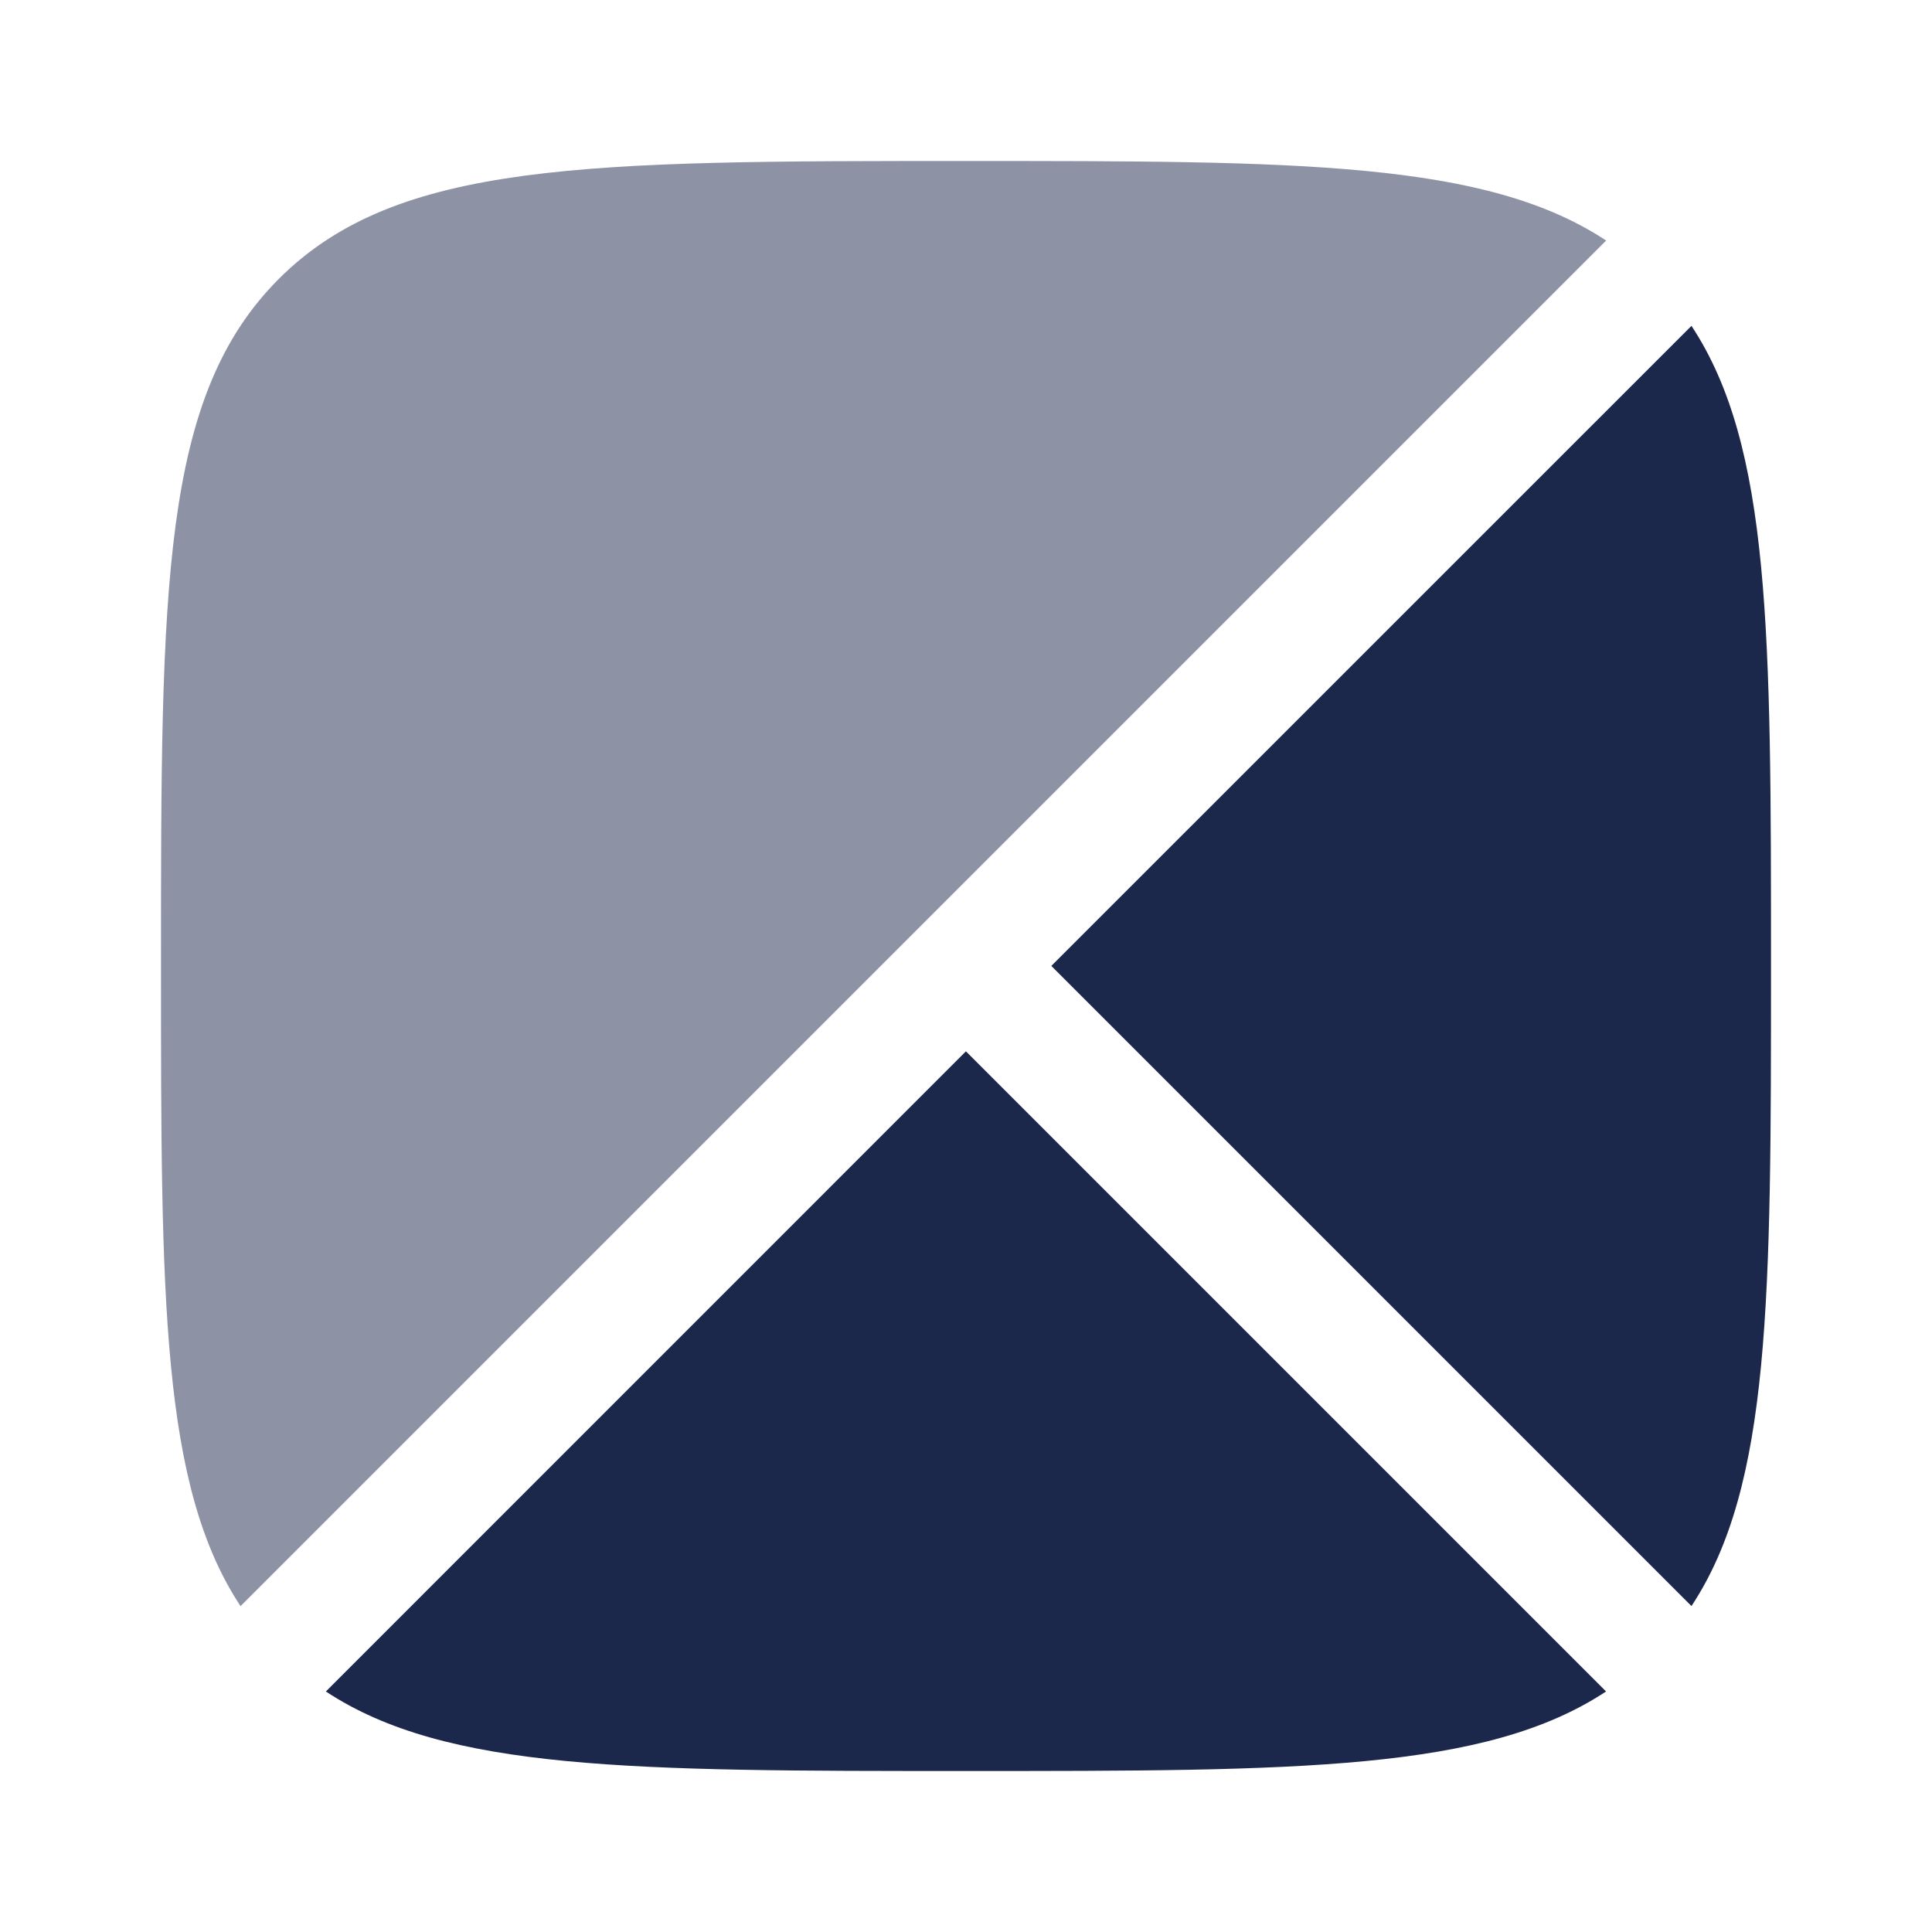
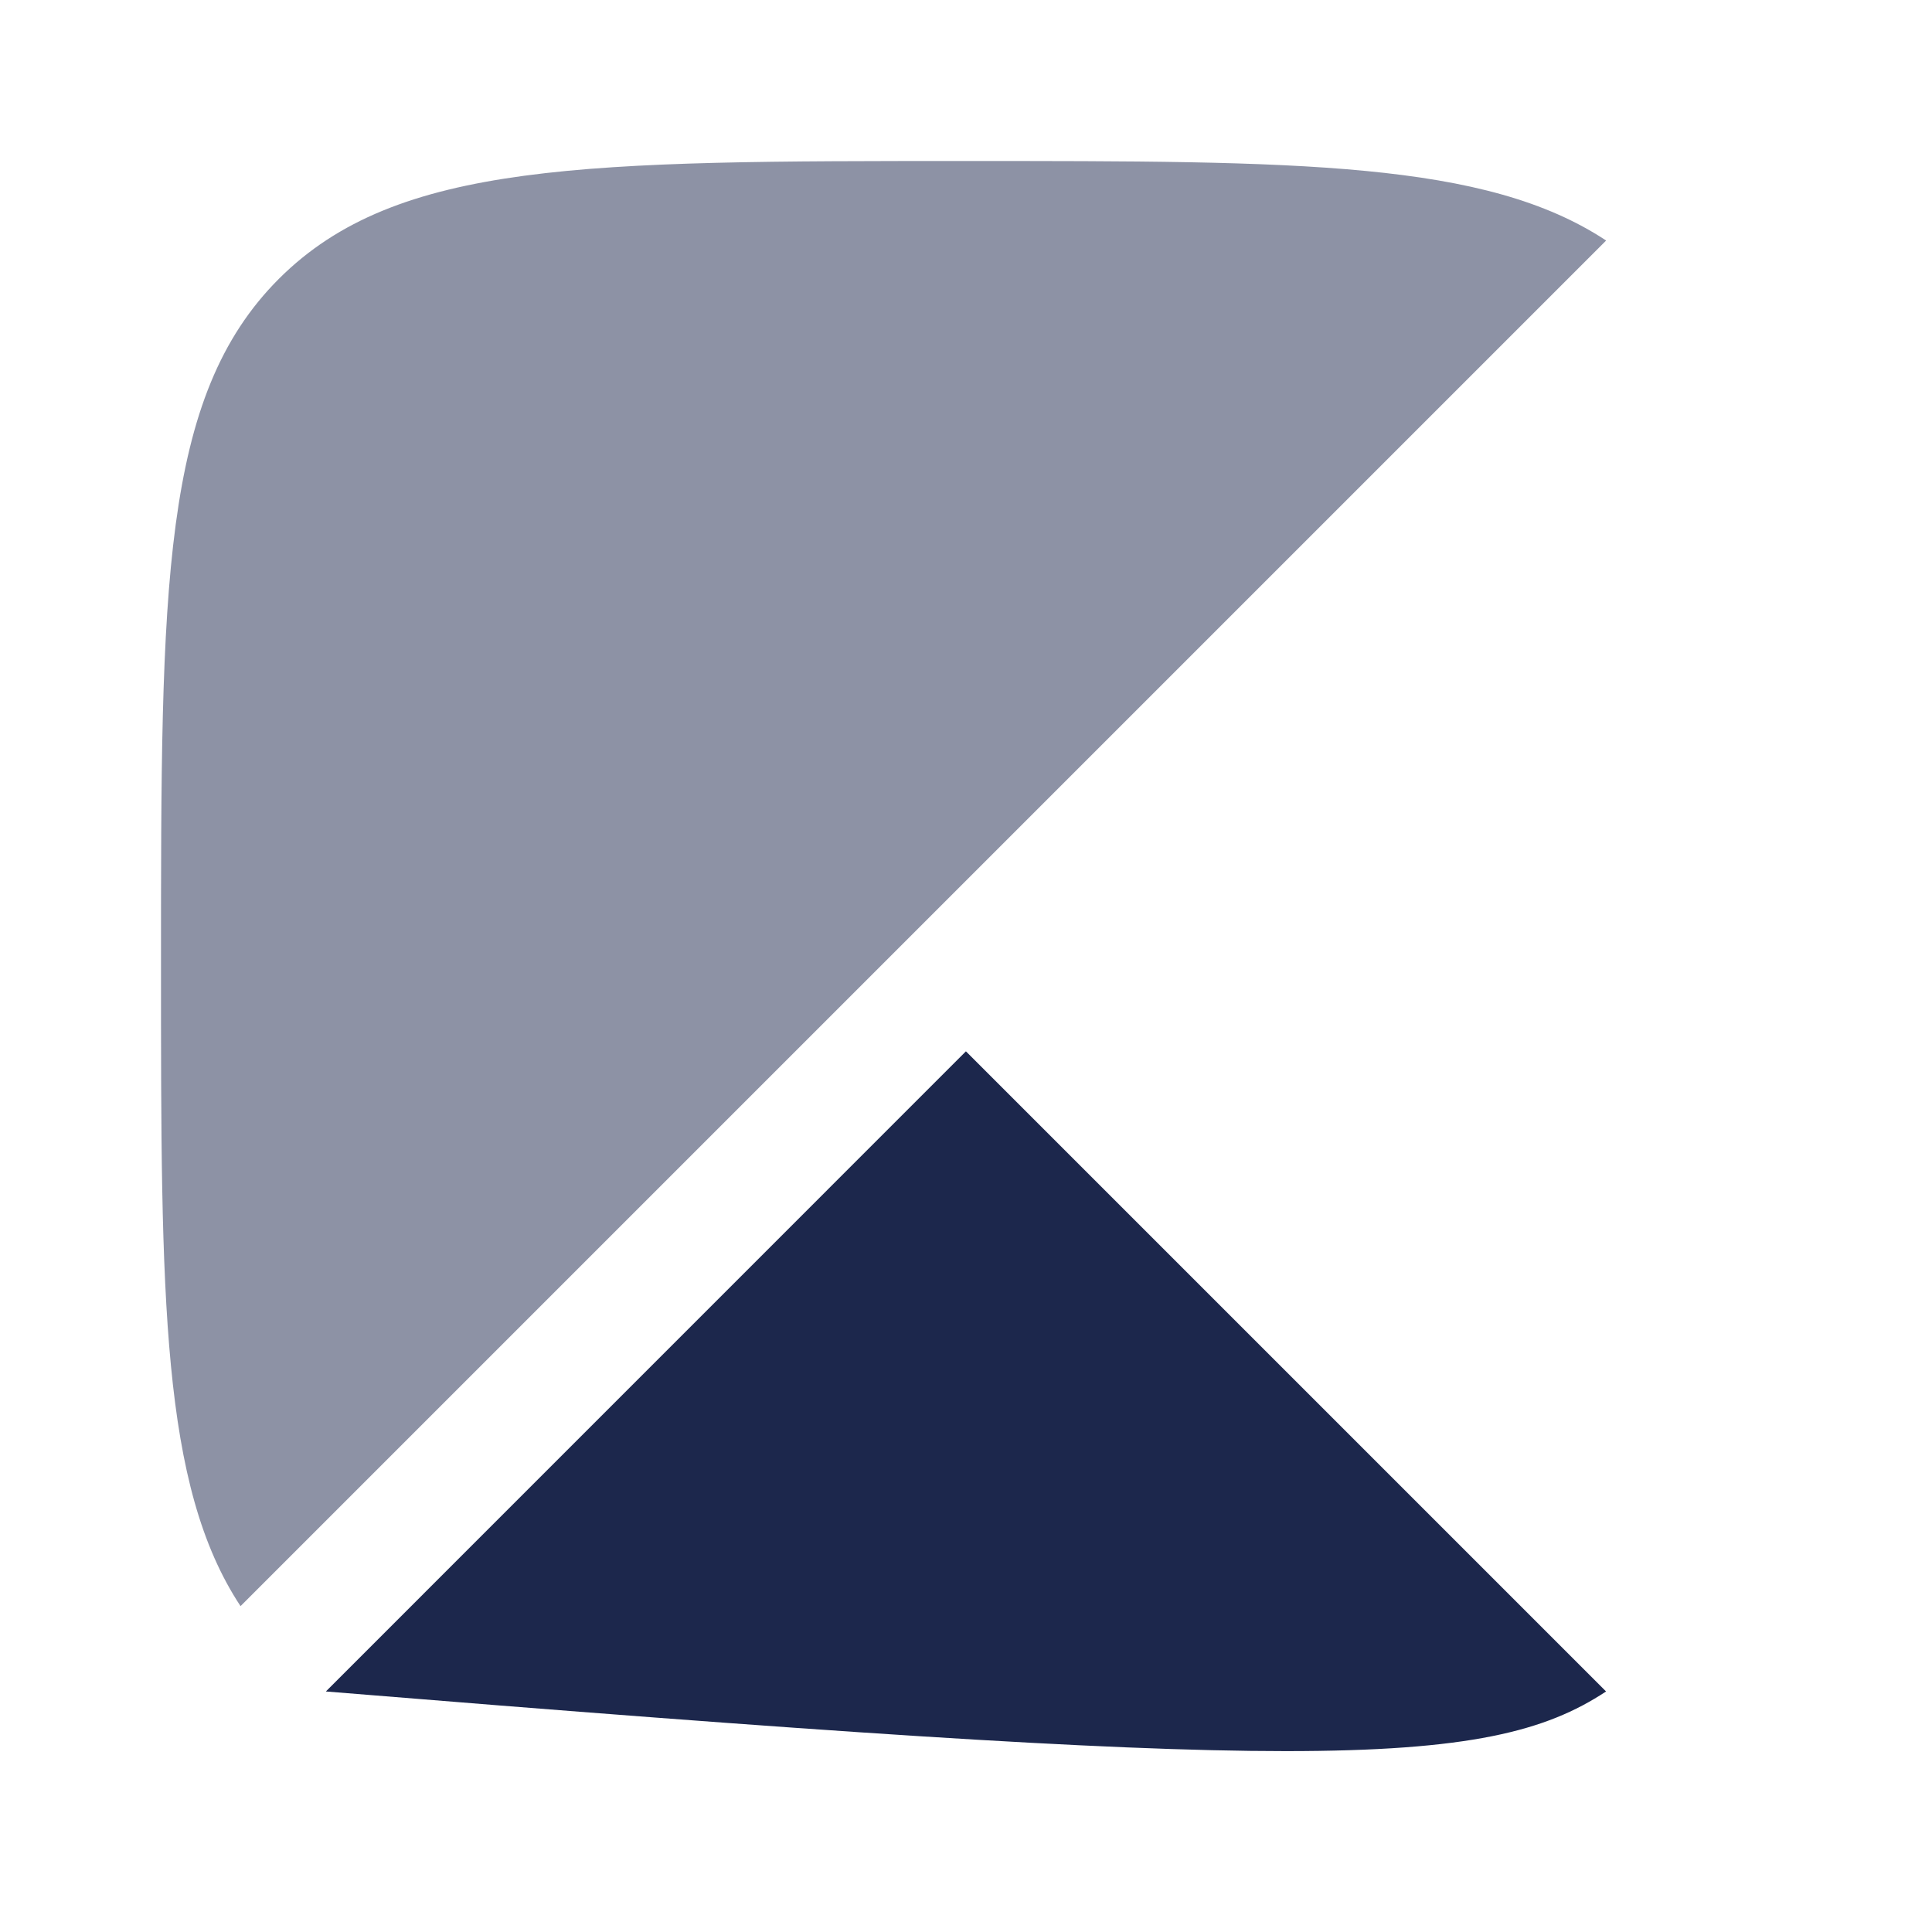
<svg xmlns="http://www.w3.org/2000/svg" width="800px" height="800px" viewBox="0 0 24 24" fill="none">
-   <path d="M21.012 4.048L13.06 11.999L21.012 19.951C22 18.455 22 16.134 22 11.999C22 7.866 22 5.544 21.012 4.048Z" fill="#1C274C" />
-   <path d="M11.999 13.06L4.048 21.012C5.544 22 7.866 22 11.999 22C16.134 22 18.455 22 19.951 21.012L11.999 13.06Z" fill="#1C274C" />
+   <path d="M11.999 13.06L4.048 21.012C16.134 22 18.455 22 19.951 21.012L11.999 13.06Z" fill="#1C274C" />
  <path opacity="0.5" d="M3.464 3.464C2 4.929 2 7.286 2 12C2 16.134 2 18.455 2.988 19.952L19.952 2.988C18.455 2 16.134 2 12 2C7.286 2 4.929 2 3.464 3.464Z" fill="#1C274C" />
</svg>